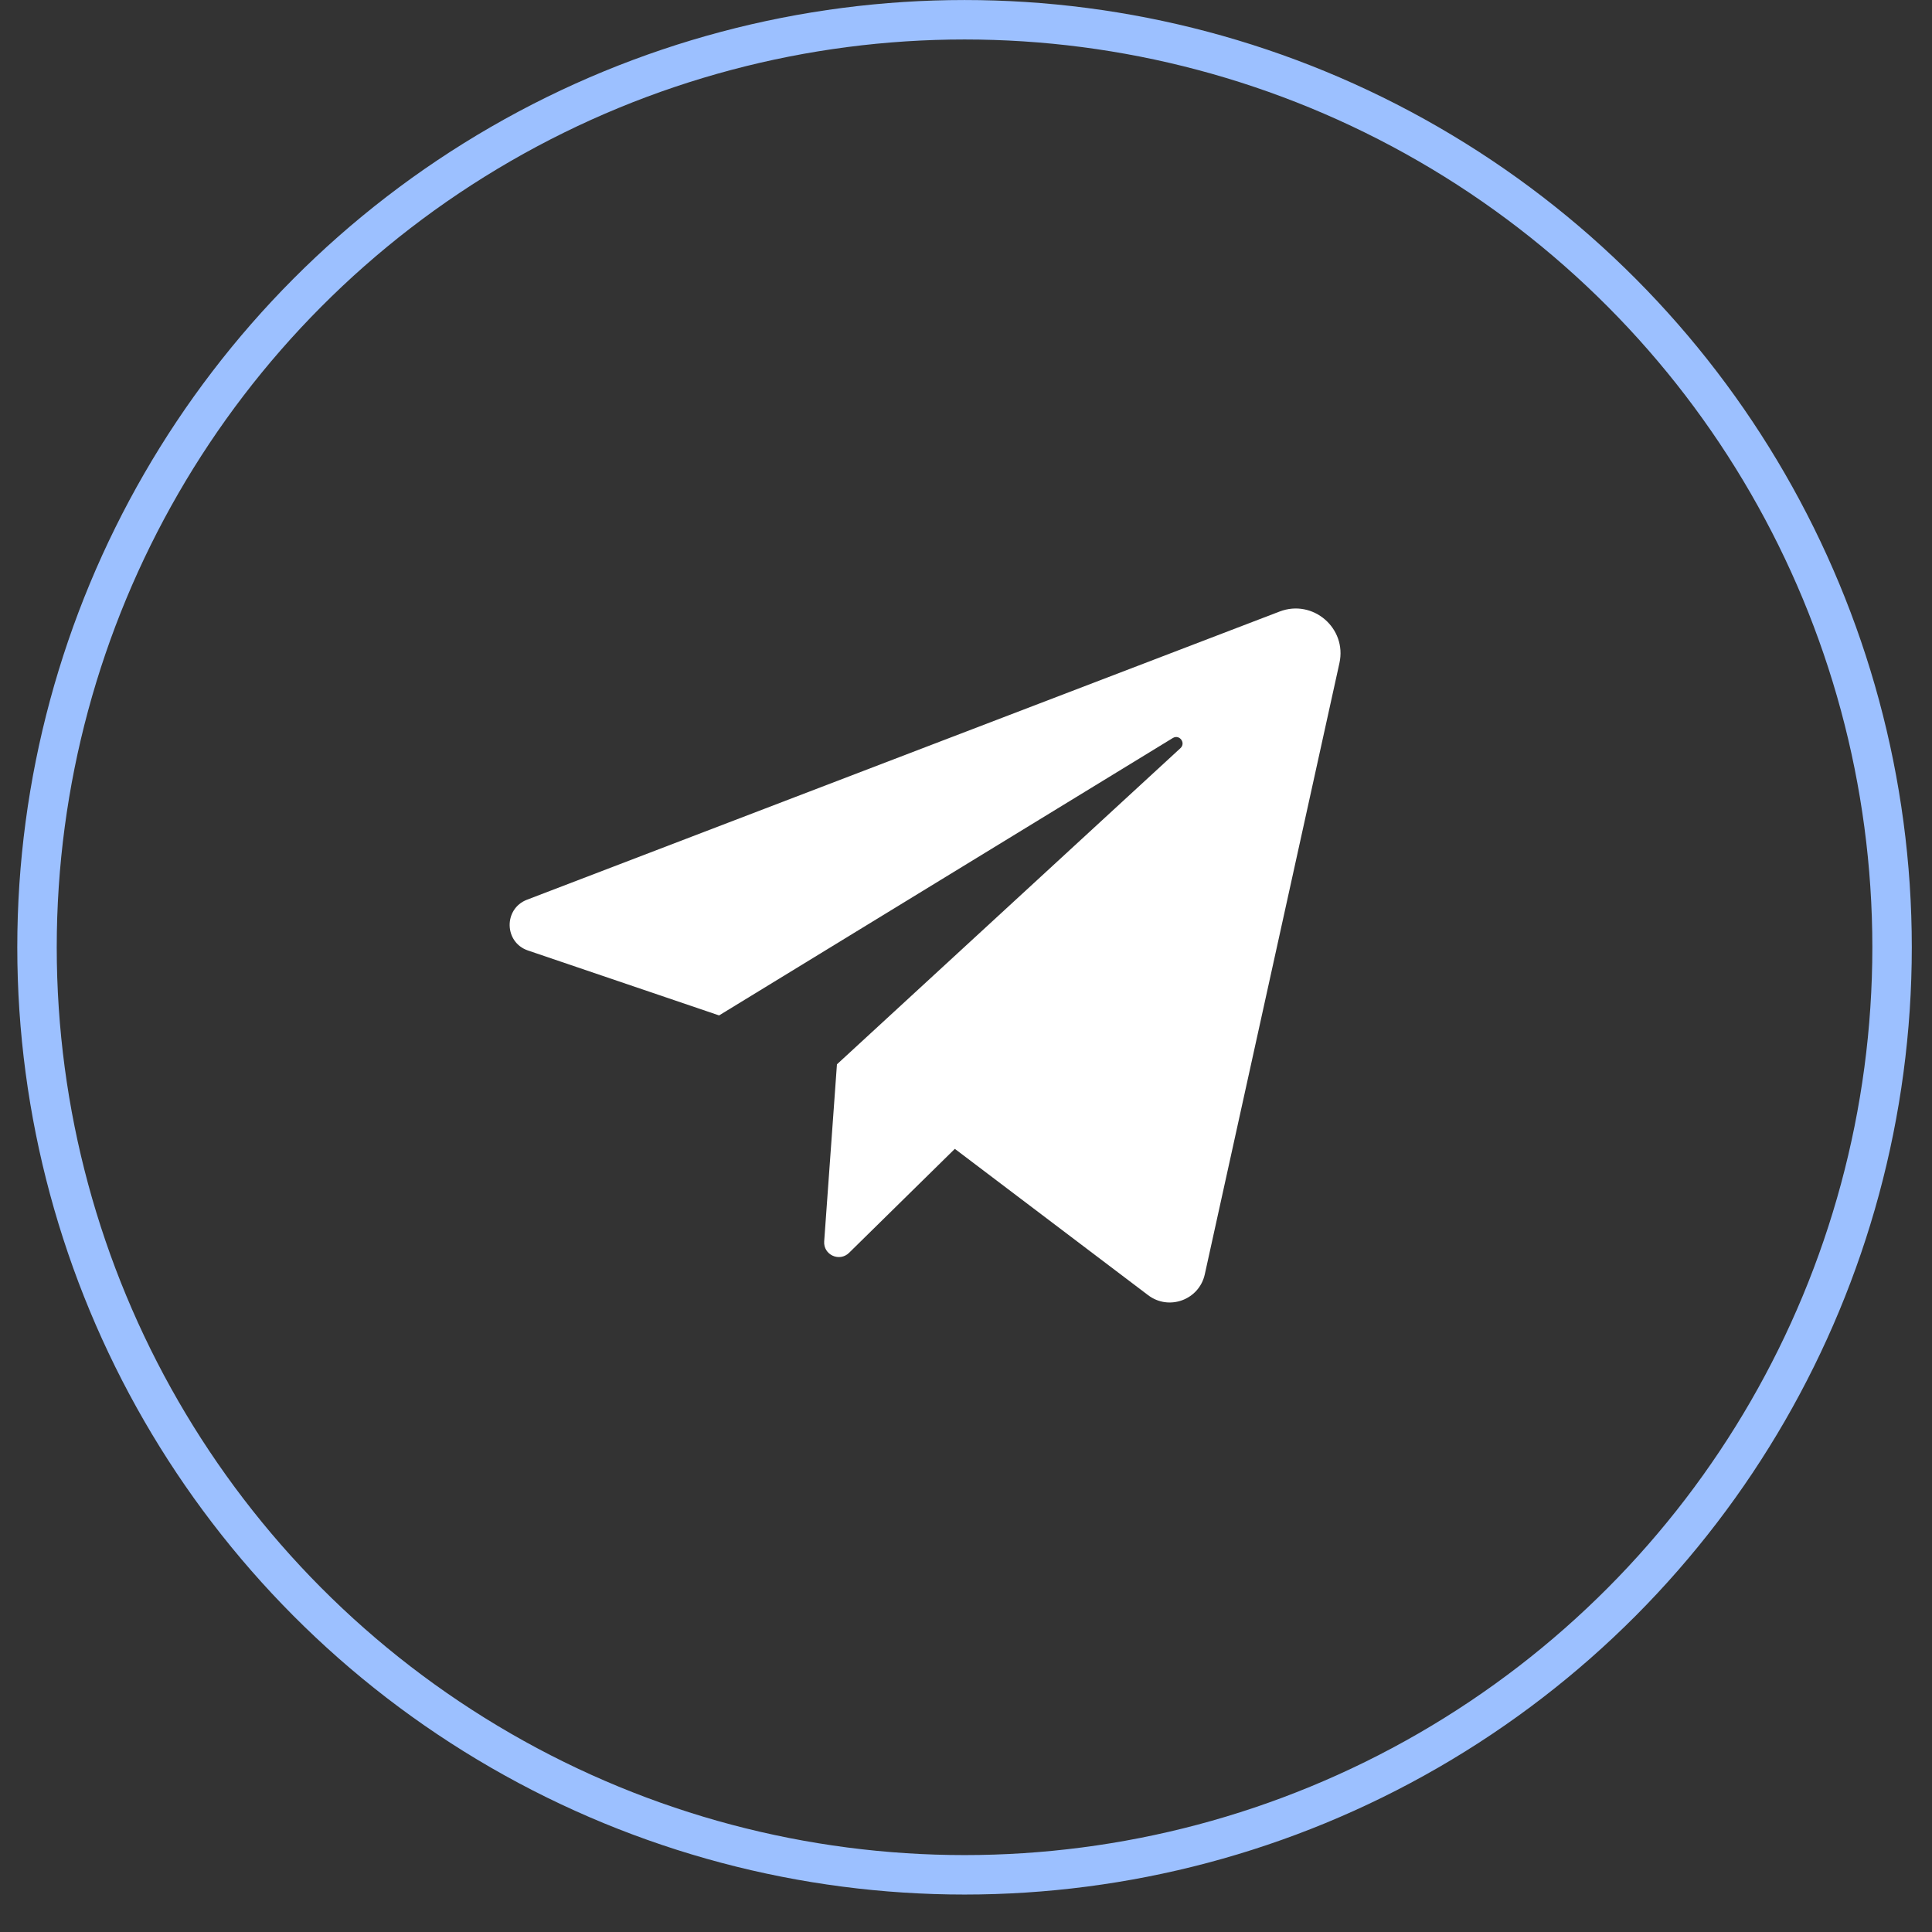
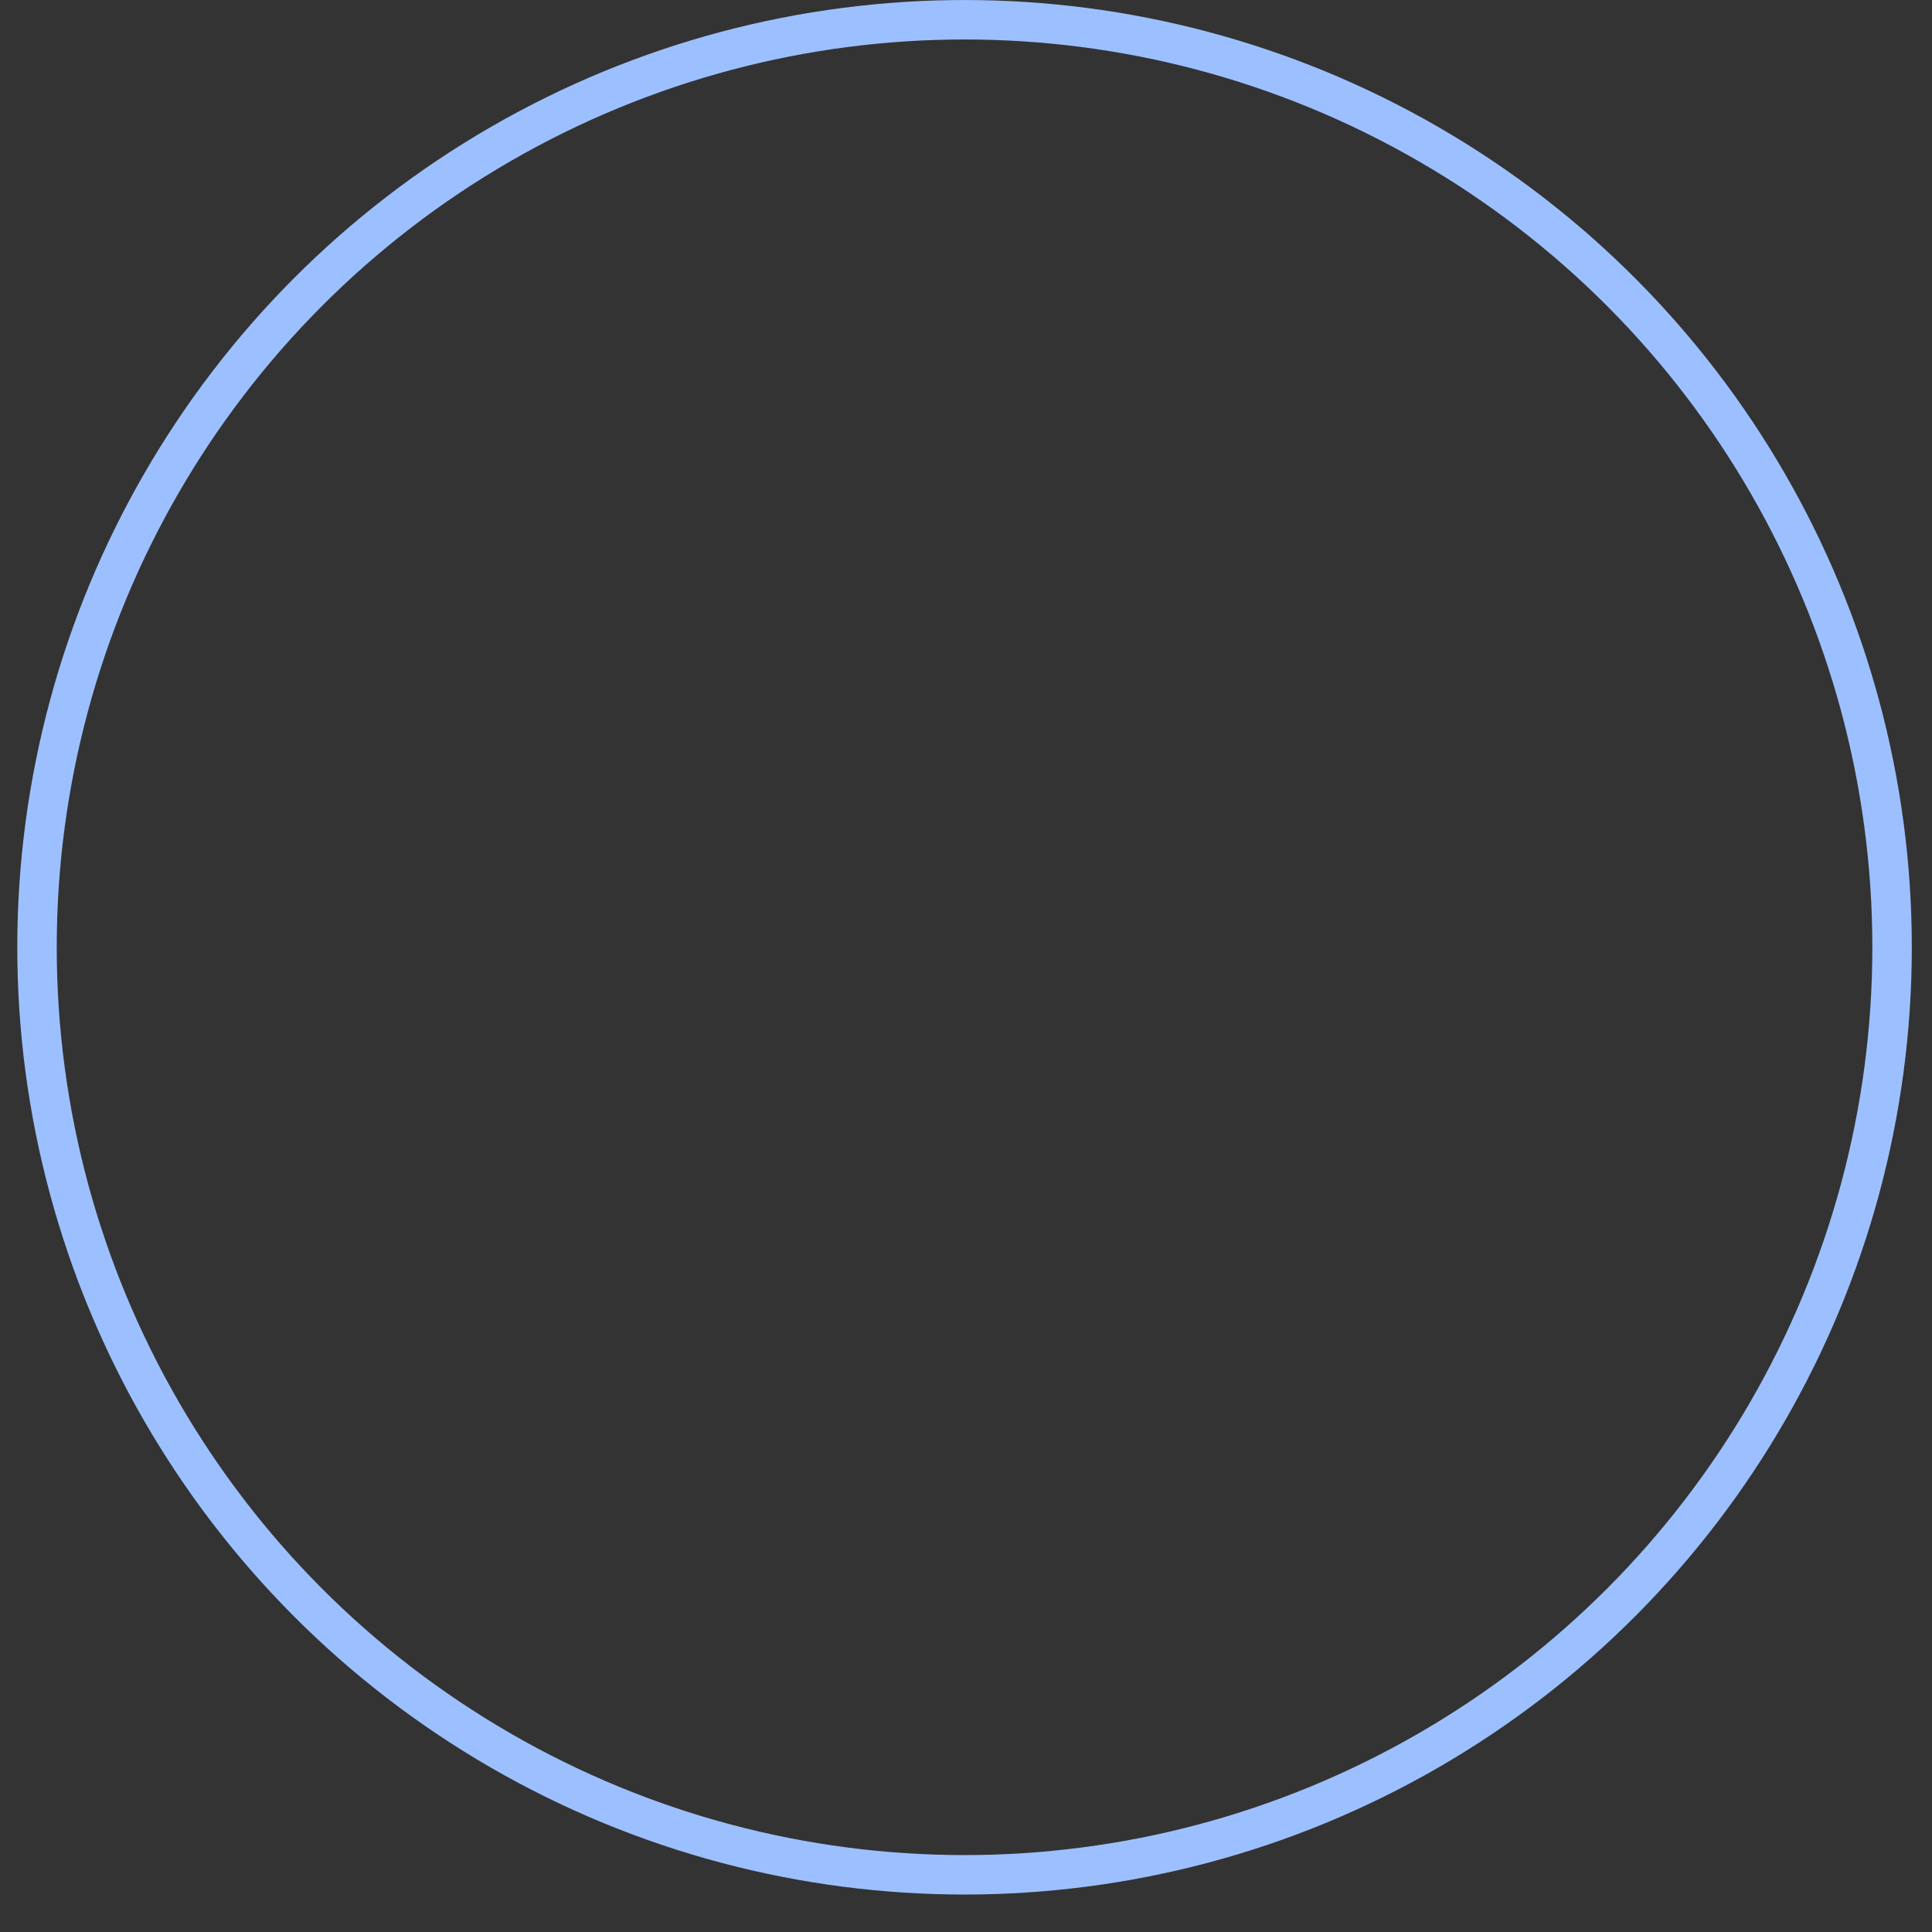
<svg xmlns="http://www.w3.org/2000/svg" width="45" height="45" viewBox="0 0 45 45" fill="none">
  <rect x="0" y="0" width="45" height="45" fill="#333333" stroke="none" />
  <circle cx="22.466" cy="22.064" r="21.604" stroke="#9CC0FF" stroke-width="0.919" />
-   <path d="M12.298 22.139L16.749 23.651L27.317 17.19C27.47 17.096 27.627 17.304 27.495 17.426L19.494 24.79L19.197 28.913C19.174 29.227 19.552 29.401 19.776 29.181L22.24 26.759L26.743 30.168C27.228 30.535 27.931 30.276 28.062 29.681L31.198 15.444C31.377 14.632 30.581 13.946 29.804 14.244L12.275 20.956C11.725 21.167 11.74 21.95 12.298 22.139Z" fill="white" />
</svg>